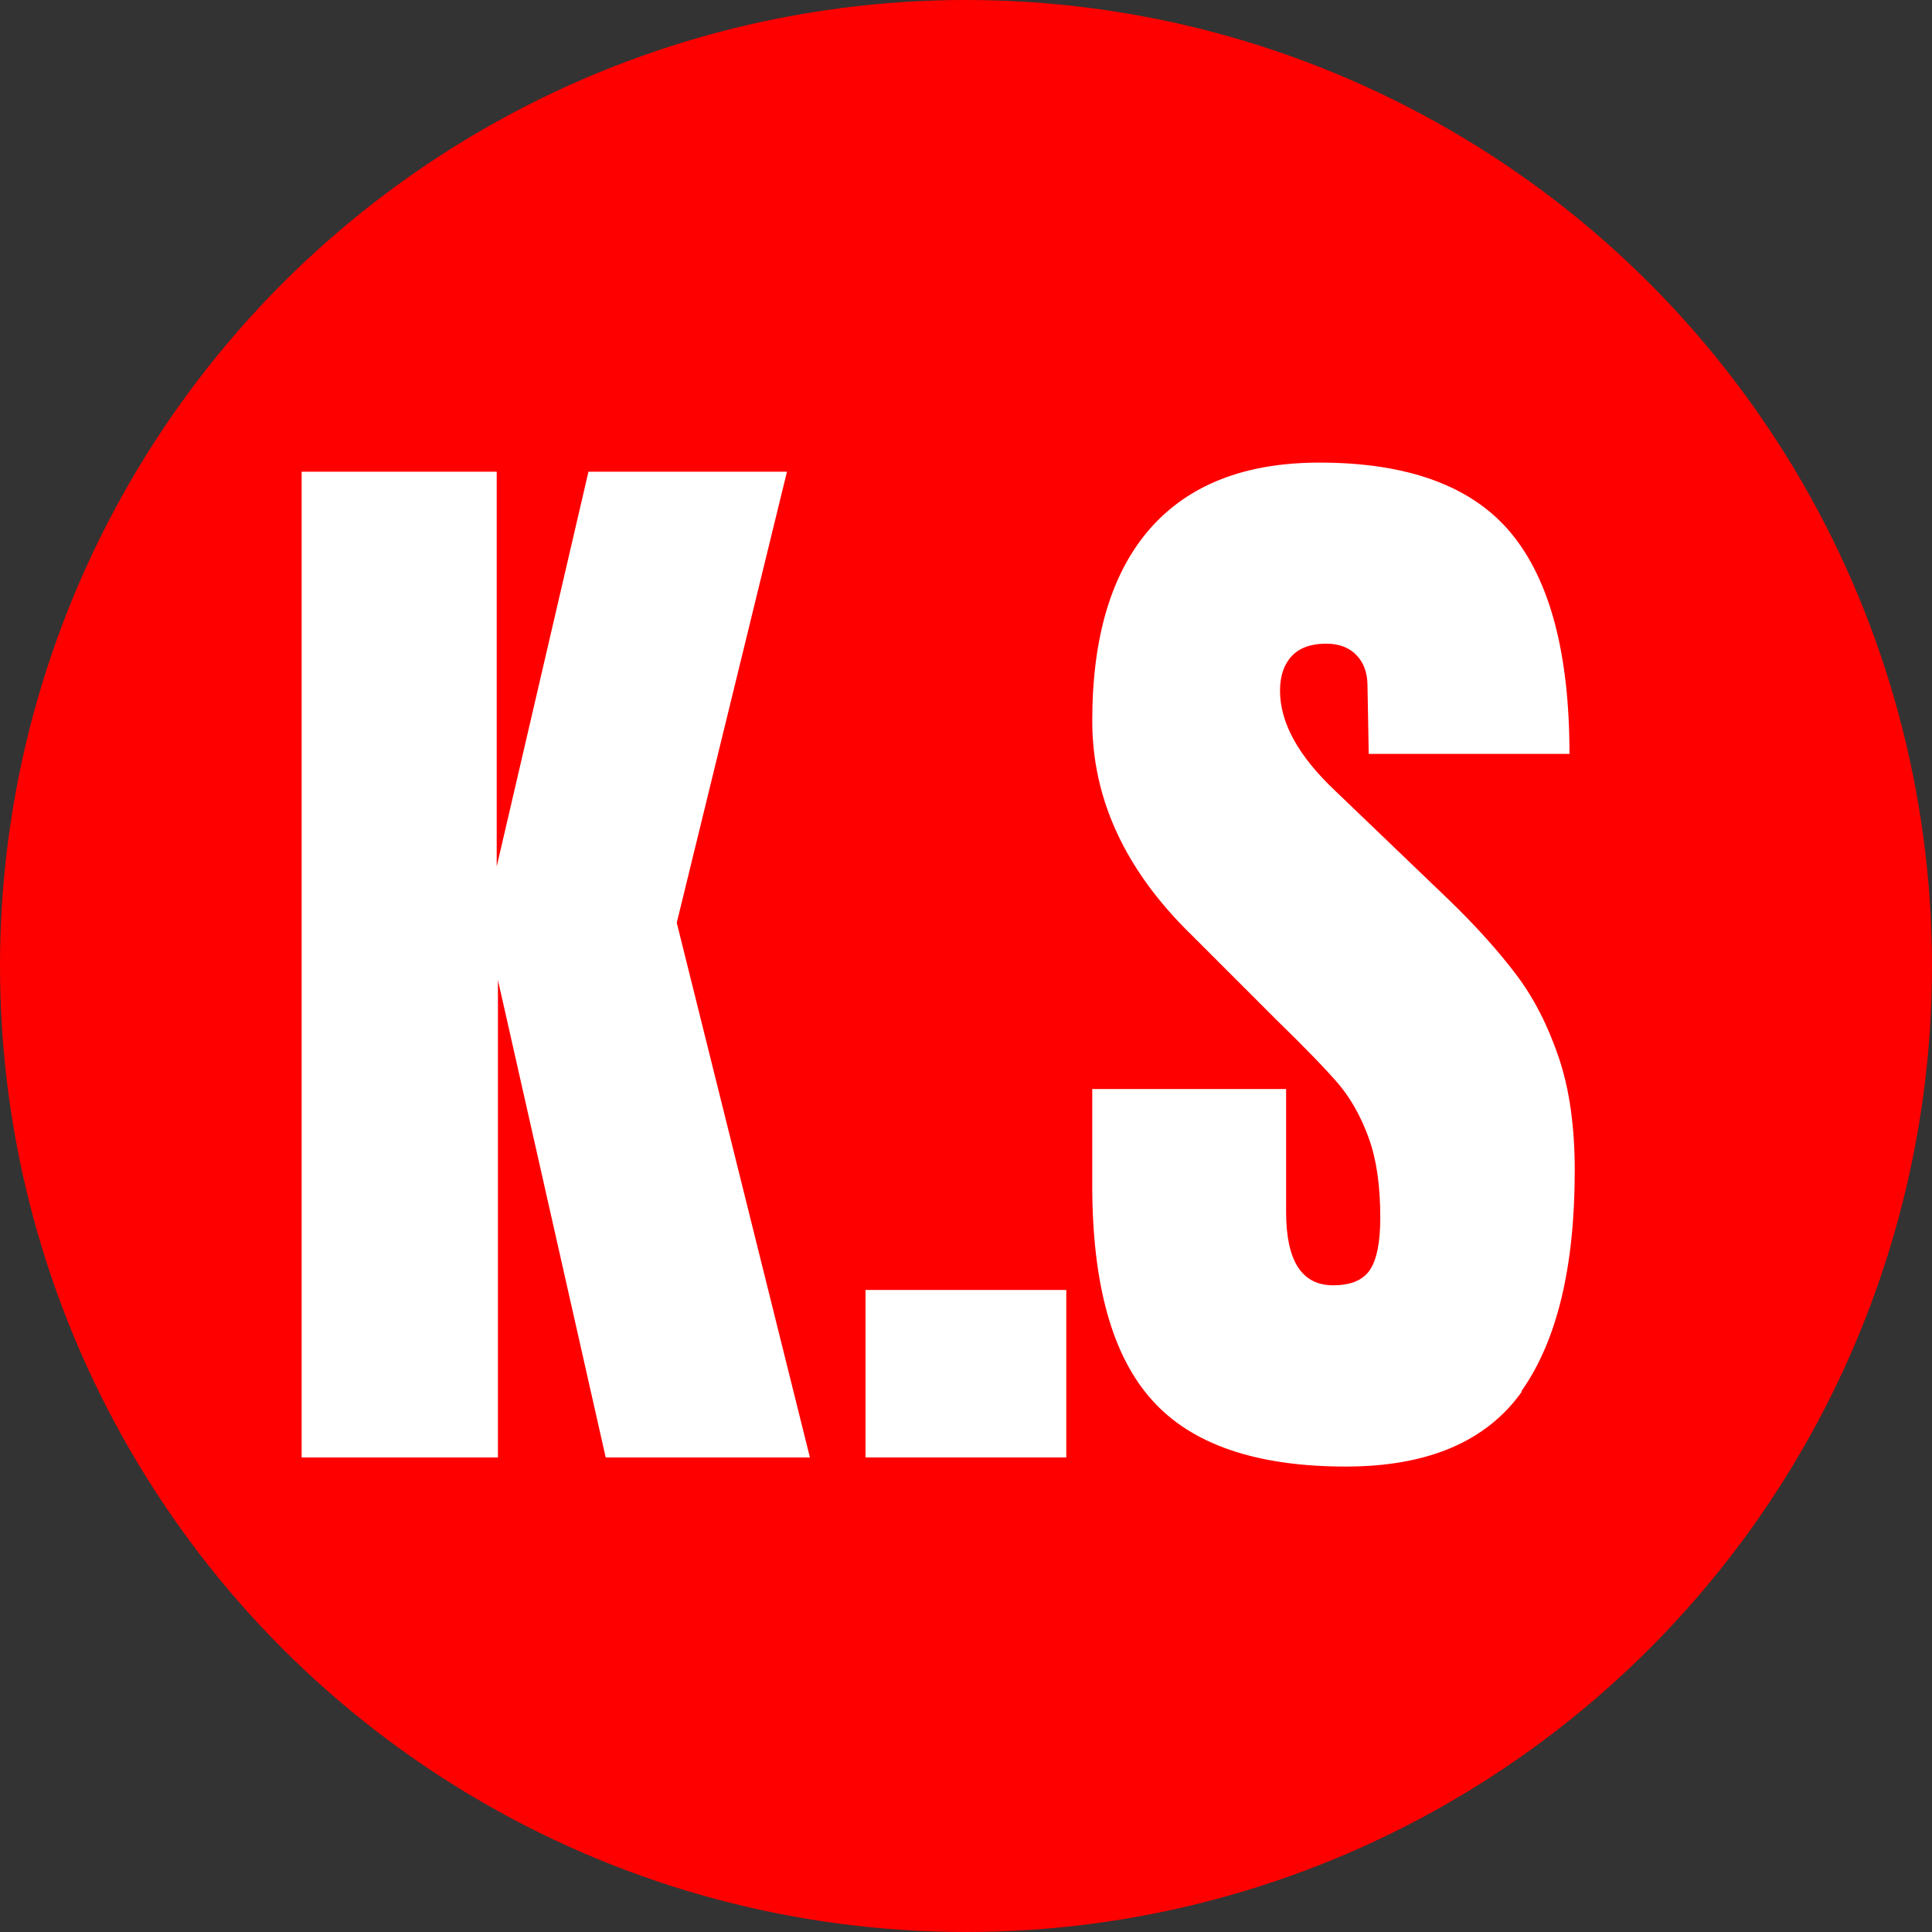
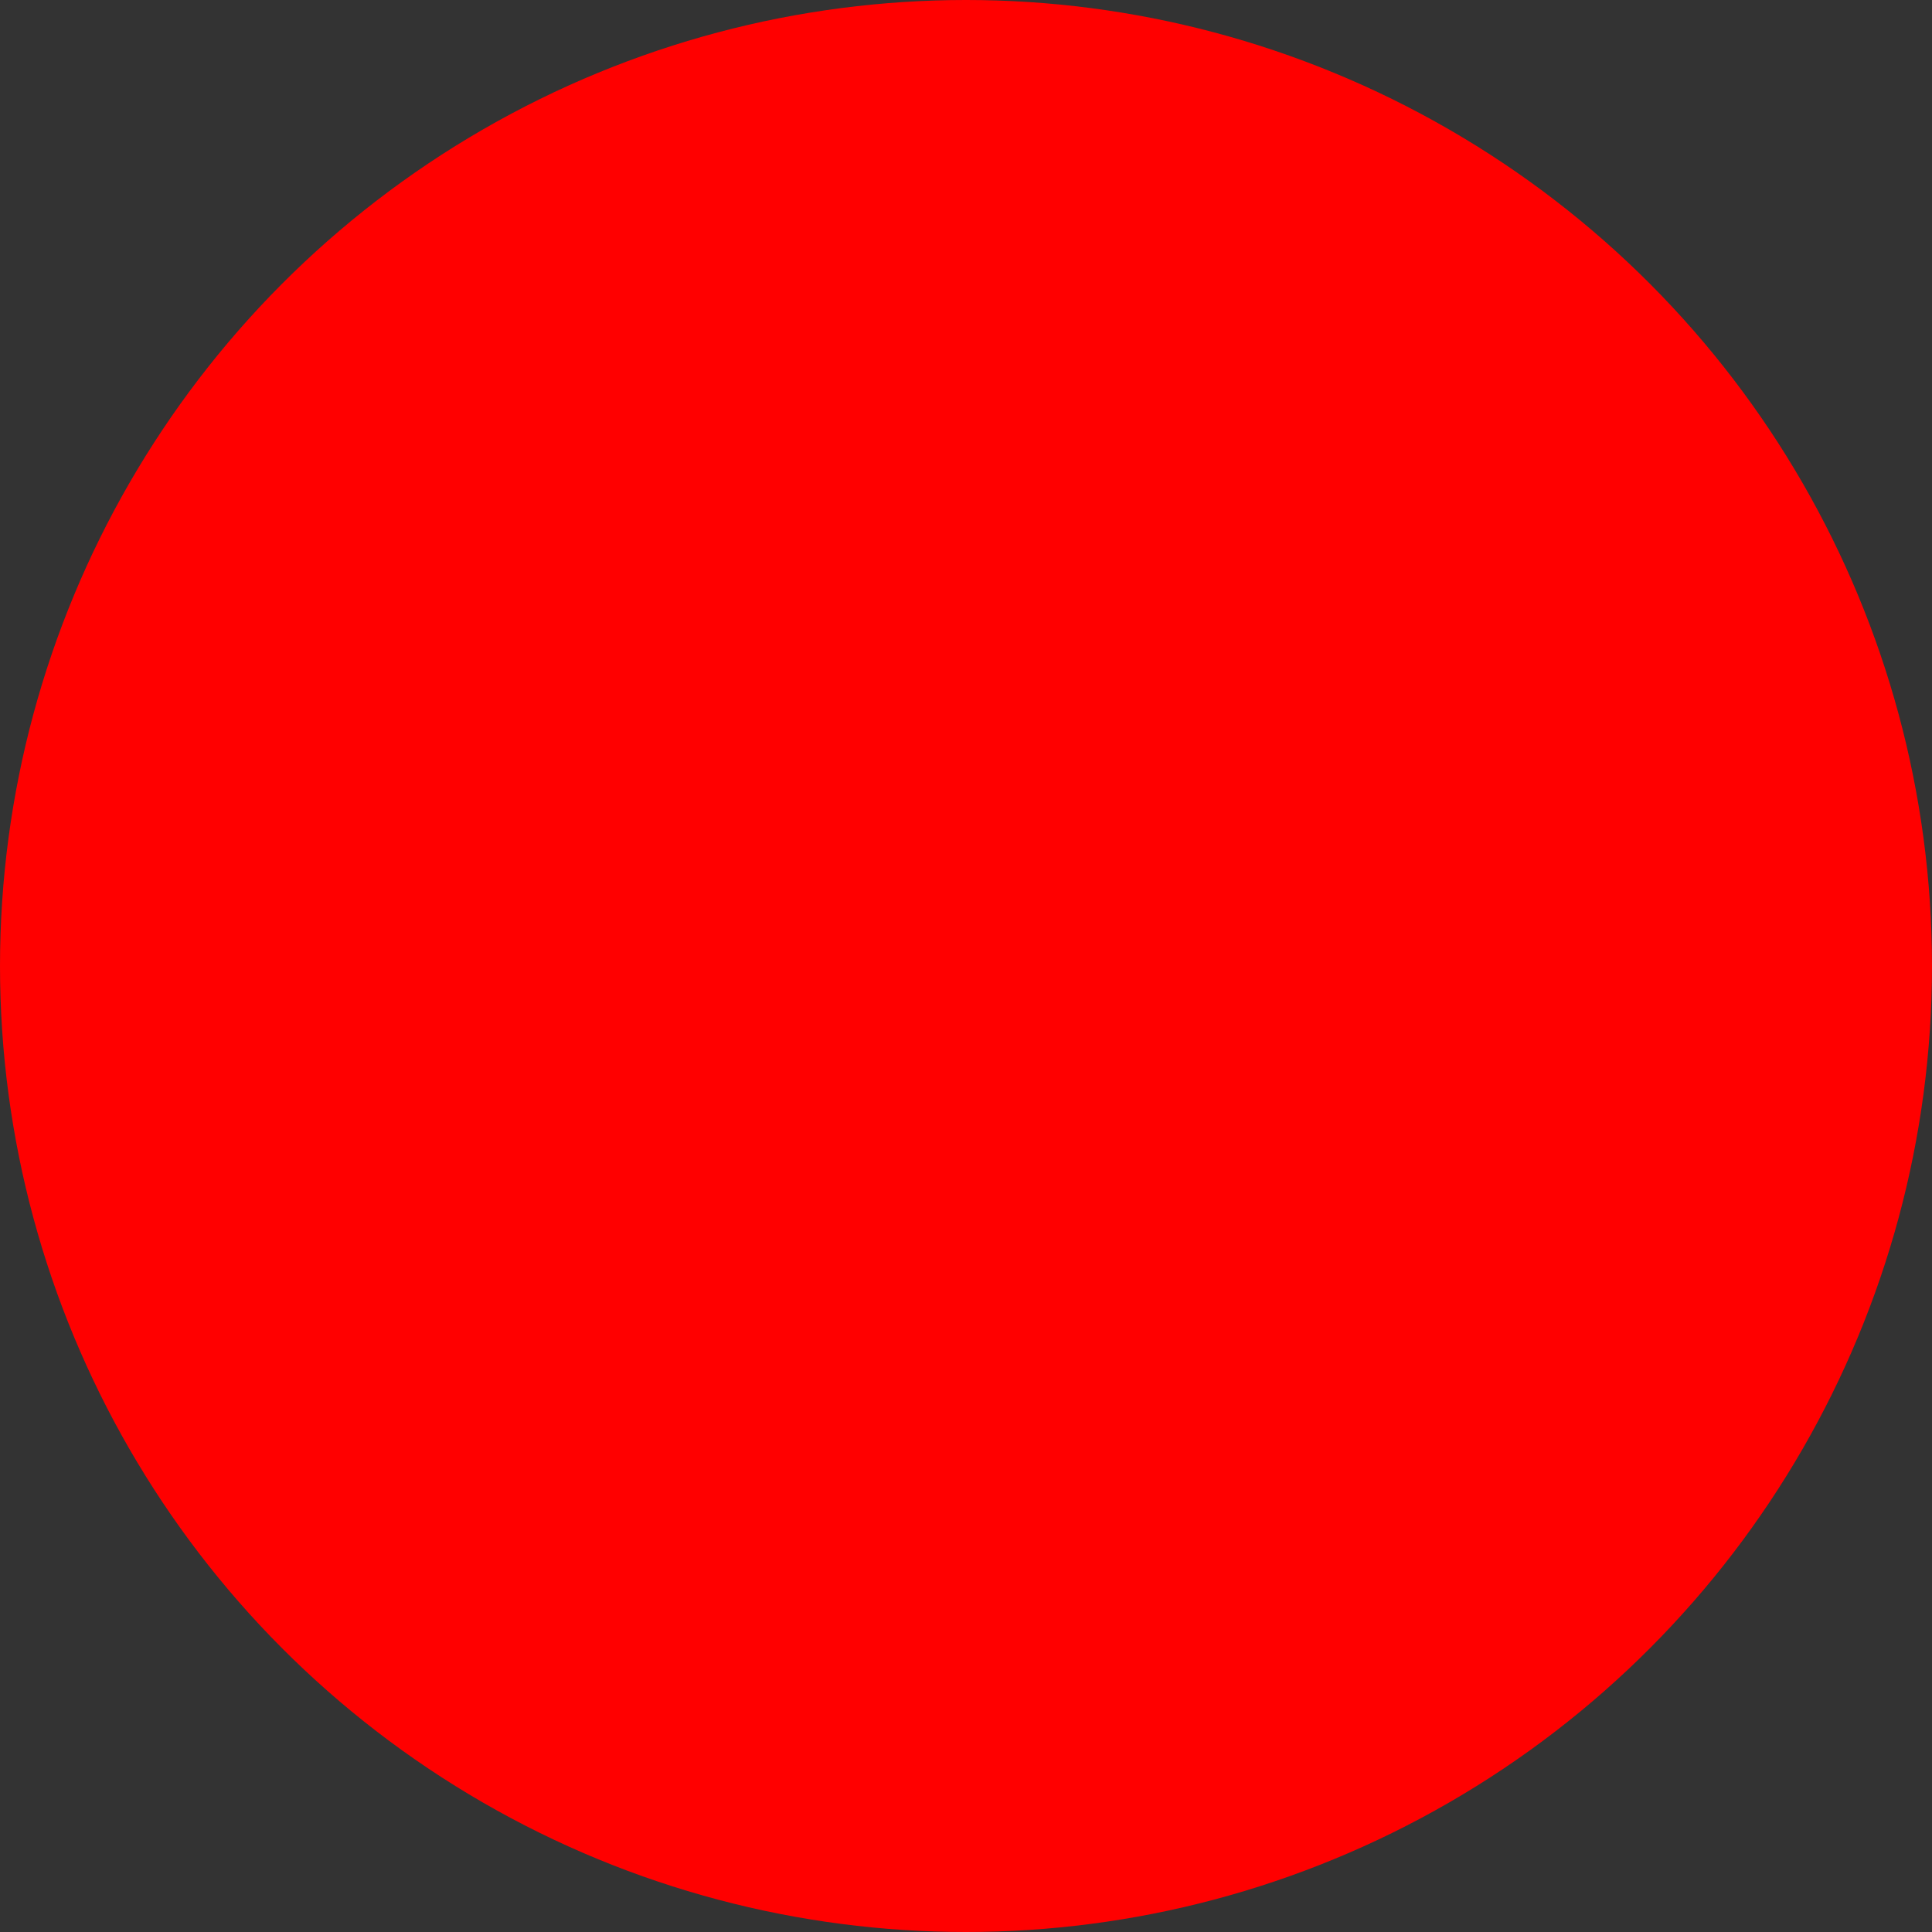
<svg xmlns="http://www.w3.org/2000/svg" xmlns:ns1="http://sodipodi.sourceforge.net/DTD/sodipodi-0.dtd" xmlns:ns2="http://www.inkscape.org/namespaces/inkscape" id="Layer_2" data-name="Layer 2" viewBox="0 0 95.18 95.18" version="1.1" ns1:docname="09318df9c6cf5f9e07bcc19f8a078ce3.svg" width="95.18" height="95.18">
  <rect x="0" y="0" width="95.18" height="95.18" fill="#333333" stroke="none" />
  <ns1:namedview id="namedview18" pagecolor="#ffffff" bordercolor="#666666" borderopacity="1.0" ns2:pageshadow="2" ns2:pageopacity="0.0" ns2:pagecheckerboard="0" />
  <defs id="defs4">
    <style id="style2">
      .cls-1 {
        fill: #fff;
      }

      .cls-2 {
        fill: red;
      }
    </style>
  </defs>
  <g id="Layer_1-2" data-name="Layer 1">
    <g id="g14">
      <circle class="cls-2" cx="47.59" cy="47.59" r="47.59" id="circle6" />
-       <polygon class="cls-1" points="24.53,71.8 14.86,71.8 14.86,23.24 24.47,23.24 24.47,42.69 28.99,23.24 38.77,23.24 33.34,45.46 39.9,71.8 29.84,71.8 24.53,48.28 " id="polygon8" />
-       <rect class="cls-1" x="42.64" y="63.55" width="9.89" height="8.25" id="rect10" />
-       <path class="cls-1" d="m 74.98,68.55 c -1.75,2.47 -4.65,3.7 -8.68,3.7 -4.41,0 -7.6,-1.09 -9.55,-3.28 -1.96,-2.18 -2.94,-5.71 -2.94,-10.57 v -4.75 h 9.55 v 6.05 c 0,2.42 0.77,3.62 2.32,3.62 0.86,0 1.47,-0.25 1.81,-0.76 0.34,-0.51 0.51,-1.37 0.51,-2.57 0,-1.58 -0.19,-2.89 -0.57,-3.93 -0.38,-1.04 -0.86,-1.9 -1.44,-2.6 -0.59,-0.7 -1.63,-1.78 -3.14,-3.25 l -4.18,-4.18 c -3.24,-3.17 -4.86,-6.67 -4.86,-10.52 0,-4.14 0.95,-7.3 2.85,-9.47 1.9,-2.16 4.68,-3.25 8.34,-3.25 4.37,0 7.52,1.16 9.44,3.47 1.92,2.32 2.88,5.94 2.88,10.88 H 67.43 L 67.37,33.8 c 0,-0.64 -0.18,-1.15 -0.54,-1.52 -0.36,-0.38 -0.86,-0.57 -1.5,-0.57 -0.75,0 -1.32,0.21 -1.7,0.62 -0.38,0.41 -0.57,0.98 -0.57,1.7 0,1.58 0.91,3.22 2.71,4.92 l 5.65,5.42 c 1.32,1.28 2.41,2.5 3.28,3.65 0.87,1.15 1.56,2.51 2.09,4.07 0.53,1.56 0.79,3.42 0.79,5.57 0,4.78 -0.88,8.41 -2.63,10.88 z" id="path12" />
    </g>
  </g>
</svg>